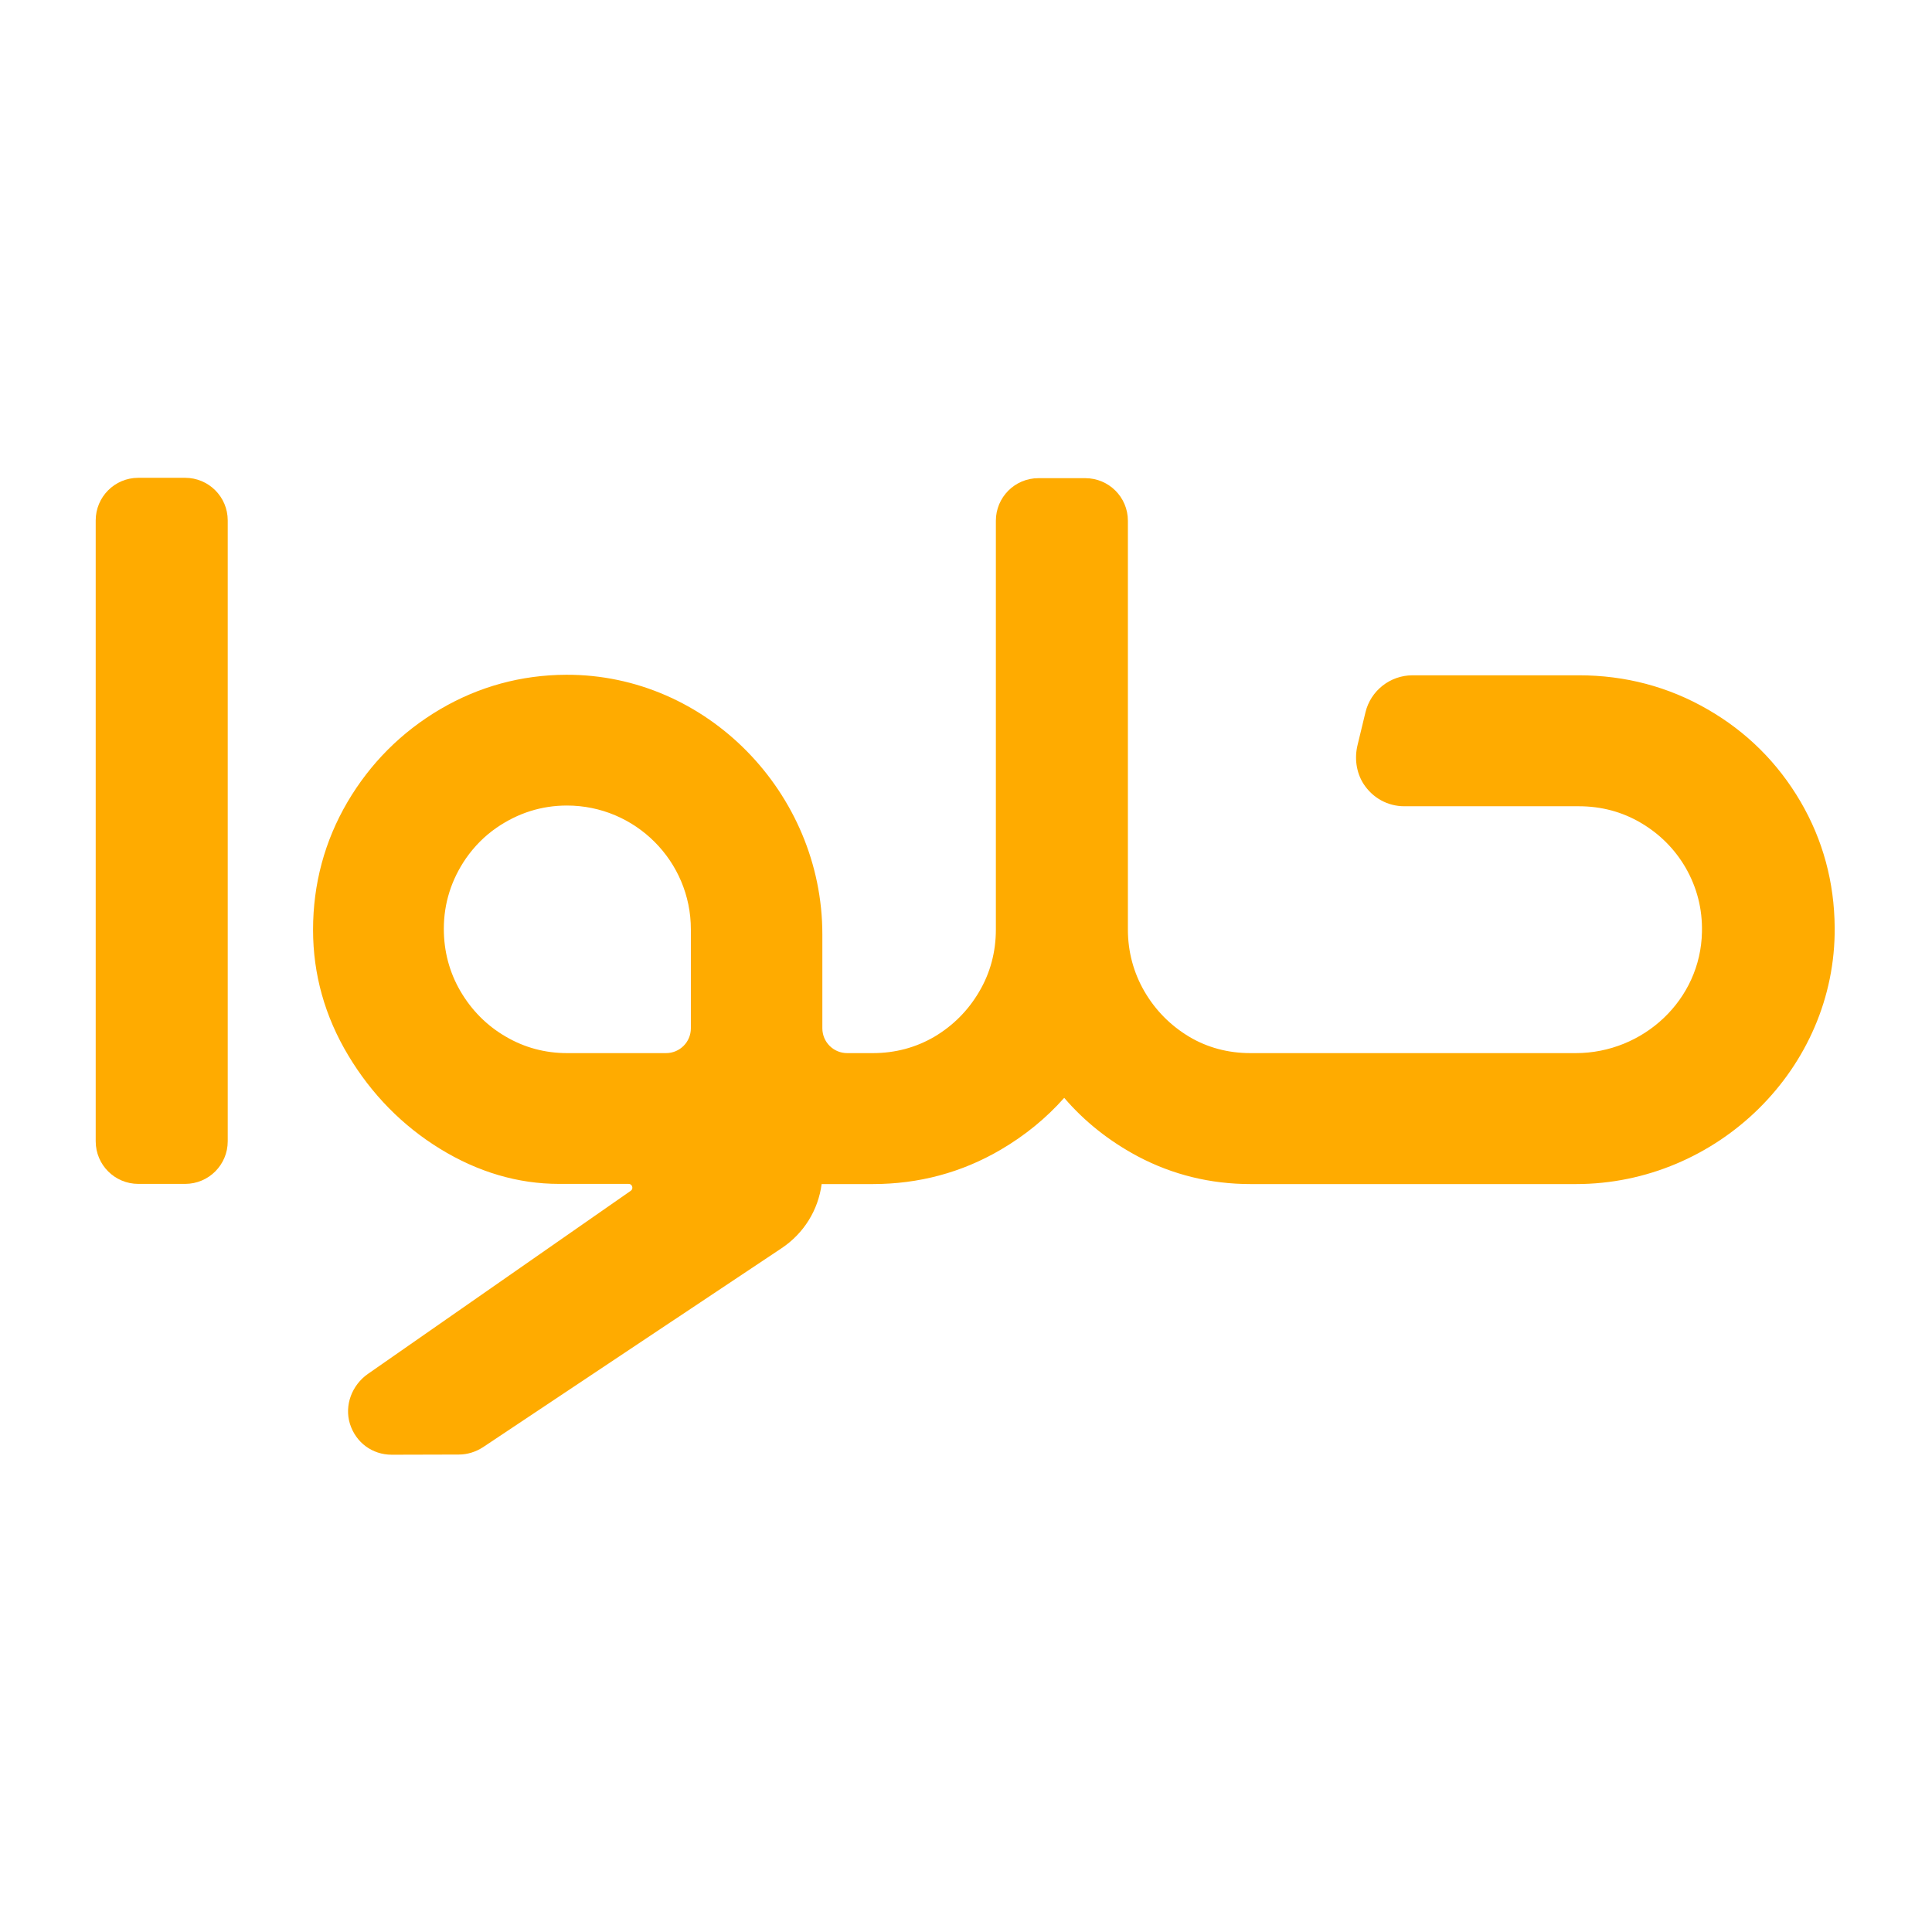
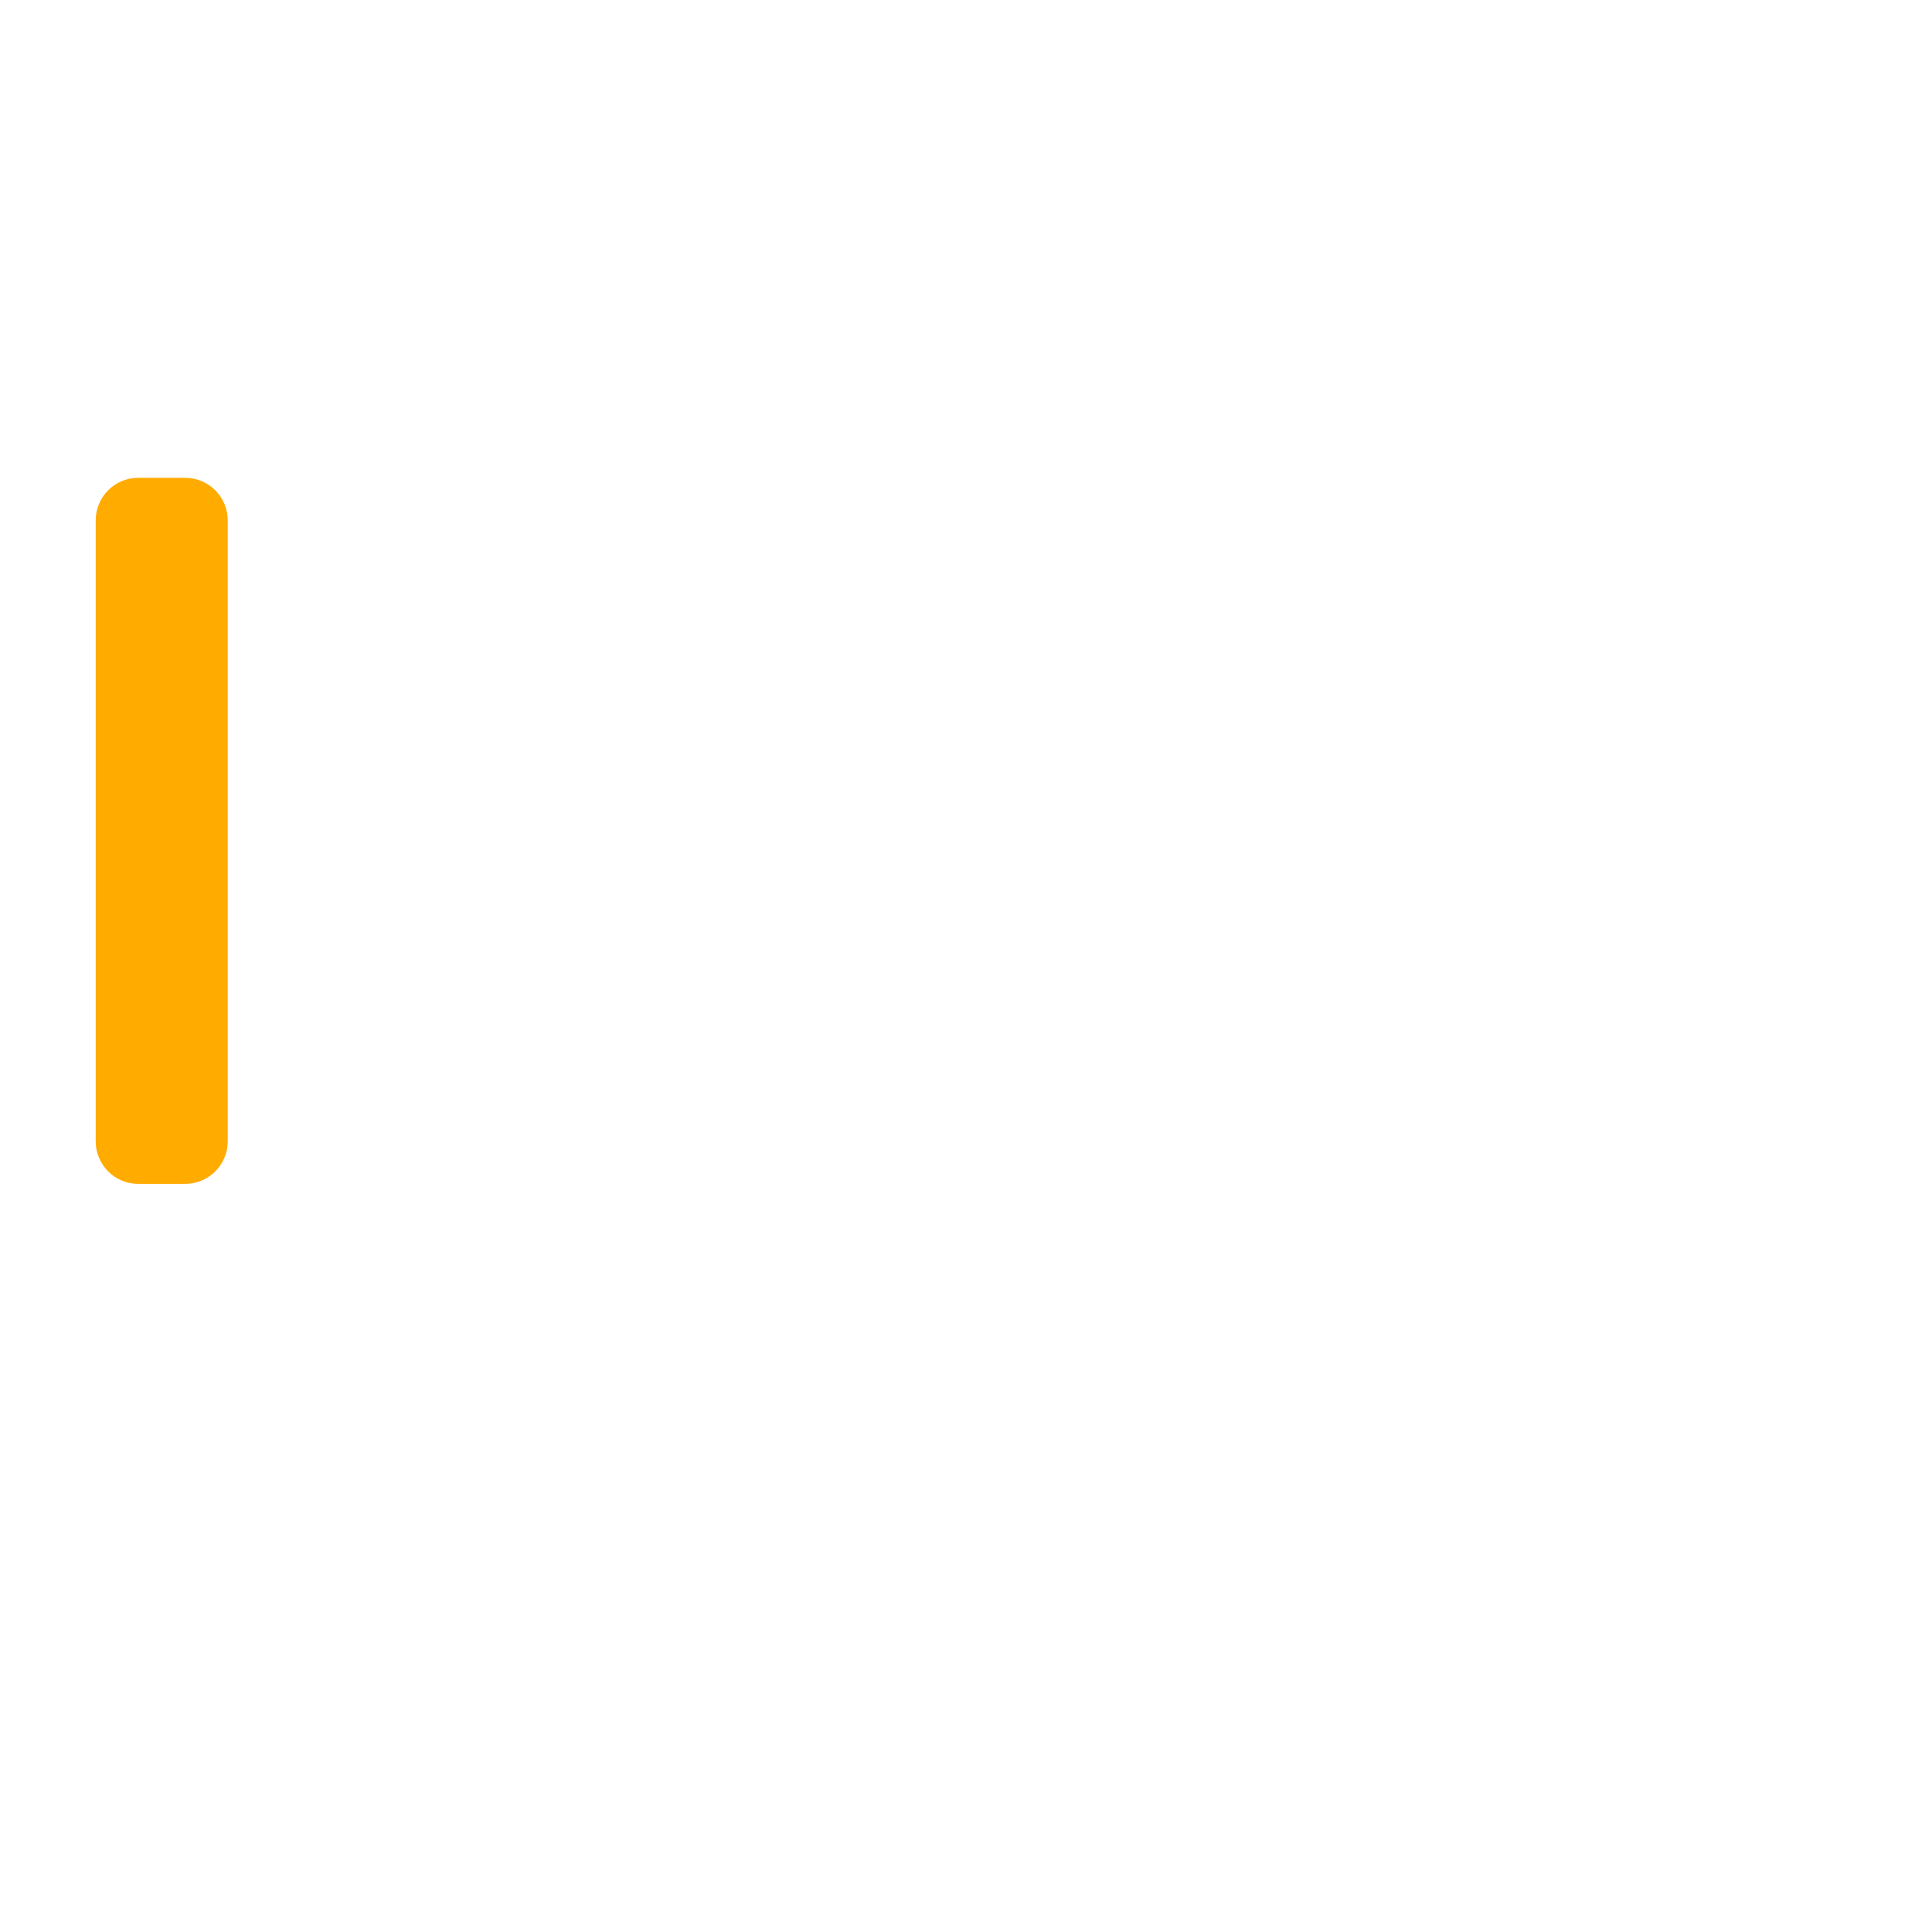
<svg xmlns="http://www.w3.org/2000/svg" version="1.1" id="Layer_1" x="0px" y="0px" viewBox="0 0 1080 1080" style="enable-background:new 0 0 1080 1080;" xml:space="preserve">
  <style type="text/css">
	.st0{fill:#FFAB00;}
</style>
  <g>
    <path class="st0" d="M103.5,267.1H77.3c-13.2,0-23.8,10.7-23.8,23.8V638c0,13.2,10.7,23.8,23.8,23.8h26.2   c13.2,0,23.8-10.7,23.8-23.8V290.9C127.3,277.7,116.6,267.1,103.5,267.1z" />
-     <path class="st0" d="M1006.5,448.1c-12.7-21.7-30.2-39.1-52-51.6c-21.8-12.6-46-19-71.8-19h-93.1c-12.5,0-23.4,8.6-26.3,20.7   l-4.4,18.2c-1.8,7.3-0.8,15.2,3.2,21.6c5.1,8,13.6,12.7,22.9,12.7h97.6c12.5,0,24.2,3.1,34.7,9.3c10.5,6.2,18.9,14.6,25,25.1   c6.3,11,9.4,23,9.1,35.9c-0.7,37.9-32.7,67.7-70.6,67.7H699c-12.5,0-24.1-3.1-34.3-9.2c-10.3-6.2-18.7-14.6-24.9-25.2   c-6.1-10.5-9.3-22.2-9.3-34.7l0-228.5c0-13.2-10.7-23.8-23.8-23.8l-26.2,0c-13.2,0-23.8,10.7-23.8,23.8v228.5   c0,12.5-3.1,24.2-9.3,34.7c-6.2,10.6-14.6,19-25,25.2c-10.4,6.1-22,9.2-34.5,9.2h-14.3c-7.7,0-13.9-6.2-13.9-13.9v-52.5   c0-78.8-64.4-145.4-143.2-145.1c-25.2,0.1-48.9,6.6-70.5,19.3c-21.7,12.8-39.1,30.3-51.8,51.9c-12.7,21.7-19.2,45.7-19.2,71.4   c0,24.8,6.6,48.4,19.7,70.2c13,21.7,30.3,39.3,51.3,52.2c21.2,13,43.5,19.6,66.5,19.6h38.8c1.3,0,1.9,0.8,2.1,1.5   c0.2,0.7,0.2,1.7-1,2.5L205.7,768c-8.9,6.2-13.3,17.5-10.1,27.9c3.3,10.5,12.5,17.3,23.4,17.3c0,0,0.1,0,0.1,0l37.4-0.1   c4.8,0,9.5-1.5,13.5-4.1L437,697.7c12.4-8.3,20.4-21.3,22.3-35.8h28.6c25.6,0,49.7-6.4,71.5-19.2c13.5-7.9,25.4-17.6,35.5-29   c11.4,13.3,25.3,24.3,41.3,32.8c19.3,10.2,40.5,15.4,62.8,15.4H881c78.9,0,145.3-64.6,144.6-143.5   C1025.4,493.1,1019,469.5,1006.5,448.1z M386.2,519.5v55.3c0,7.7-6.2,13.9-13.9,13.9H317c-12.3,0-23.9-3.1-34.4-9.3   c-10.5-6.1-19-14.7-25.2-25.3c-6.2-10.6-9.3-22.4-9.3-34.9c0-14.2,4.2-27.5,12.4-39.4c4.7-6.7,10.4-12.5,17.1-17.1   c11.9-8.2,25.1-12.4,39.3-12.4C355.2,450.3,386.2,481.4,386.2,519.5z" />
  </g>
</svg>